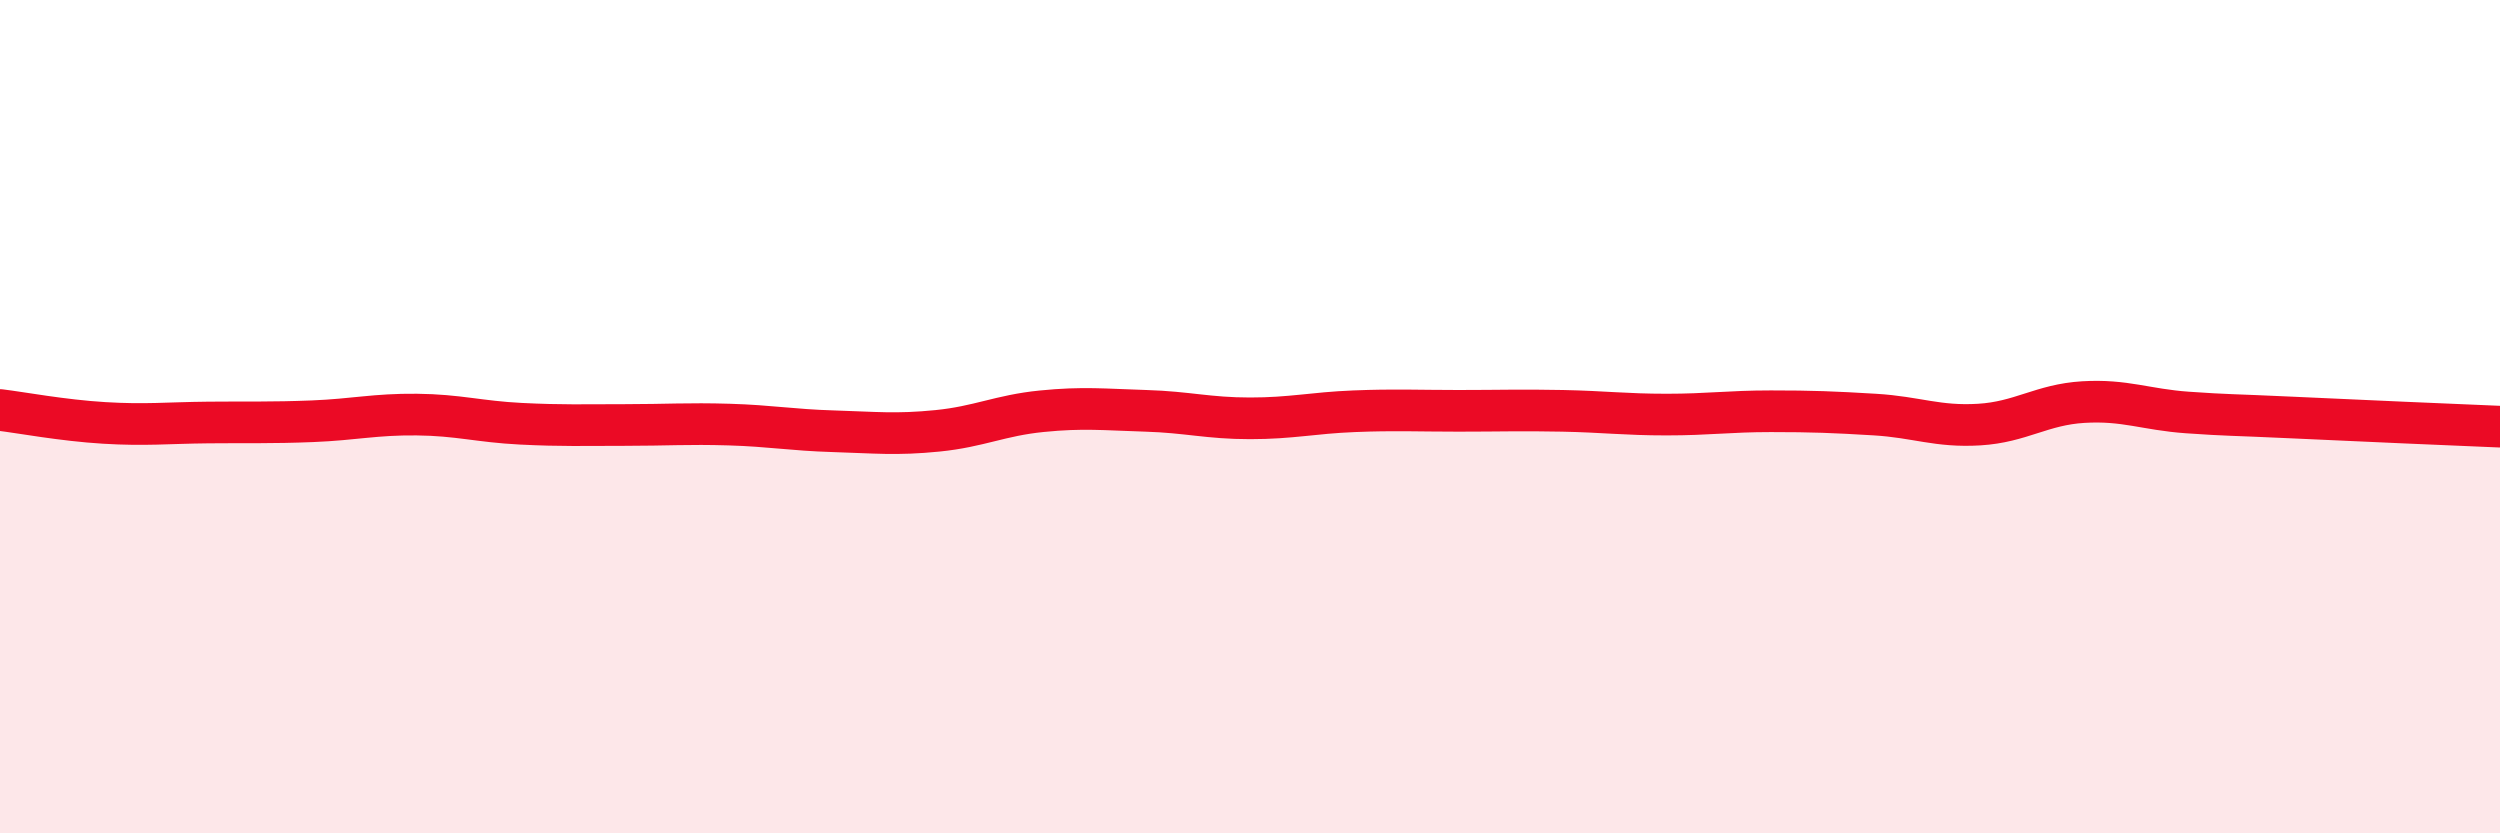
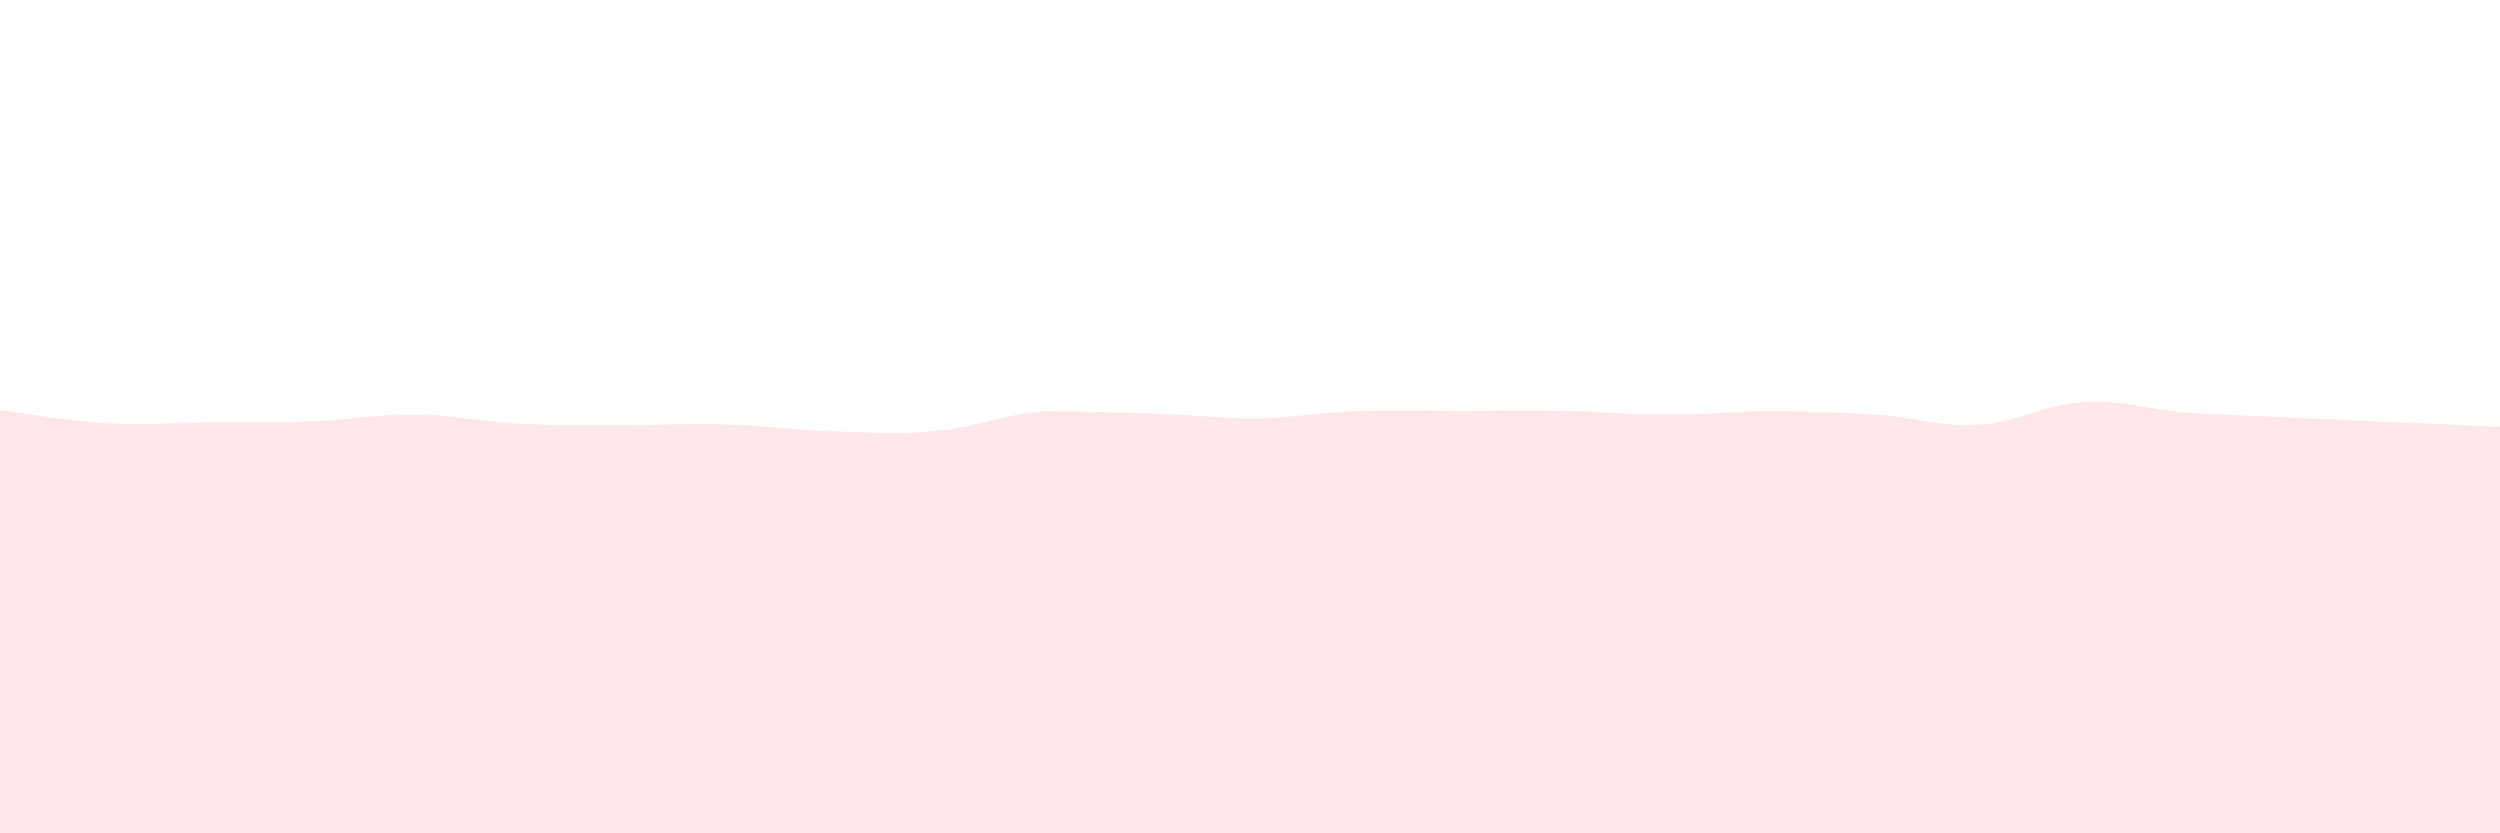
<svg xmlns="http://www.w3.org/2000/svg" width="60" height="20" viewBox="0 0 60 20">
-   <path d="M 0,9.84 C 0.5,9.9 1.5,10.09 2.5,10.15 C 3.5,10.21 4,10.15 5,10.14 C 6,10.13 6.5,10.15 7.5,10.11 C 8.5,10.07 9,9.94 10,9.95 C 11,9.96 11.5,10.12 12.5,10.17 C 13.5,10.22 14,10.2 15,10.2 C 16,10.2 16.5,10.16 17.5,10.19 C 18.5,10.22 19,10.32 20,10.35 C 21,10.38 21.5,10.44 22.5,10.34 C 23.5,10.24 24,9.97 25,9.87 C 26,9.77 26.5,9.83 27.5,9.86 C 28.5,9.89 29,10.04 30,10.04 C 31,10.04 31.5,9.91 32.5,9.87 C 33.5,9.83 34,9.86 35,9.86 C 36,9.86 36.5,9.84 37.5,9.86 C 38.5,9.88 39,9.95 40,9.95 C 41,9.95 41.5,9.87 42.5,9.87 C 43.5,9.87 44,9.89 45,9.95 C 46,10.01 46.5,10.25 47.5,10.19 C 48.5,10.13 49,9.71 50,9.65 C 51,9.59 51.5,9.83 52.5,9.9 C 53.5,9.97 53.5,9.95 55,10.02 C 56.5,10.09 59,10.2 60,10.24L60 20L0 20Z" fill="#EB0A25" opacity="0.1" stroke-linecap="round" stroke-linejoin="round" />
-   <path d="M 0,9.84 C 0.5,9.9 1.5,10.09 2.5,10.15 C 3.5,10.21 4,10.15 5,10.14 C 6,10.13 6.5,10.15 7.5,10.11 C 8.5,10.07 9,9.94 10,9.95 C 11,9.96 11.5,10.12 12.5,10.17 C 13.5,10.22 14,10.2 15,10.2 C 16,10.2 16.5,10.16 17.5,10.19 C 18.5,10.22 19,10.32 20,10.35 C 21,10.38 21.5,10.44 22.5,10.34 C 23.5,10.24 24,9.97 25,9.87 C 26,9.77 26.5,9.83 27.5,9.86 C 28.5,9.89 29,10.04 30,10.04 C 31,10.04 31.5,9.91 32.5,9.87 C 33.5,9.83 34,9.86 35,9.86 C 36,9.86 36.5,9.84 37.5,9.86 C 38.5,9.88 39,9.95 40,9.95 C 41,9.95 41.5,9.87 42.5,9.87 C 43.5,9.87 44,9.89 45,9.95 C 46,10.01 46.5,10.25 47.5,10.19 C 48.5,10.13 49,9.71 50,9.65 C 51,9.59 51.5,9.83 52.5,9.9 C 53.5,9.97 53.5,9.95 55,10.02 C 56.5,10.09 59,10.2 60,10.24" stroke="#EB0A25" stroke-width="1" fill="none" stroke-linecap="round" stroke-linejoin="round" />
+   <path d="M 0,9.84 C 0.5,9.9 1.5,10.09 2.5,10.15 C 3.5,10.21 4,10.15 5,10.14 C 6,10.13 6.5,10.15 7.5,10.11 C 8.5,10.07 9,9.94 10,9.95 C 11,9.96 11.5,10.12 12.5,10.17 C 13.5,10.22 14,10.2 15,10.2 C 16,10.2 16.5,10.16 17.5,10.19 C 18.5,10.22 19,10.32 20,10.35 C 21,10.38 21.5,10.44 22.5,10.34 C 23.5,10.24 24,9.97 25,9.87 C 28.5,9.89 29,10.04 30,10.04 C 31,10.04 31.5,9.91 32.5,9.87 C 33.5,9.83 34,9.86 35,9.86 C 36,9.86 36.5,9.84 37.5,9.86 C 38.5,9.88 39,9.95 40,9.95 C 41,9.95 41.5,9.87 42.5,9.87 C 43.5,9.87 44,9.89 45,9.95 C 46,10.01 46.5,10.25 47.5,10.19 C 48.5,10.13 49,9.71 50,9.65 C 51,9.59 51.5,9.83 52.5,9.9 C 53.5,9.97 53.5,9.95 55,10.02 C 56.5,10.09 59,10.2 60,10.24L60 20L0 20Z" fill="#EB0A25" opacity="0.1" stroke-linecap="round" stroke-linejoin="round" />
</svg>